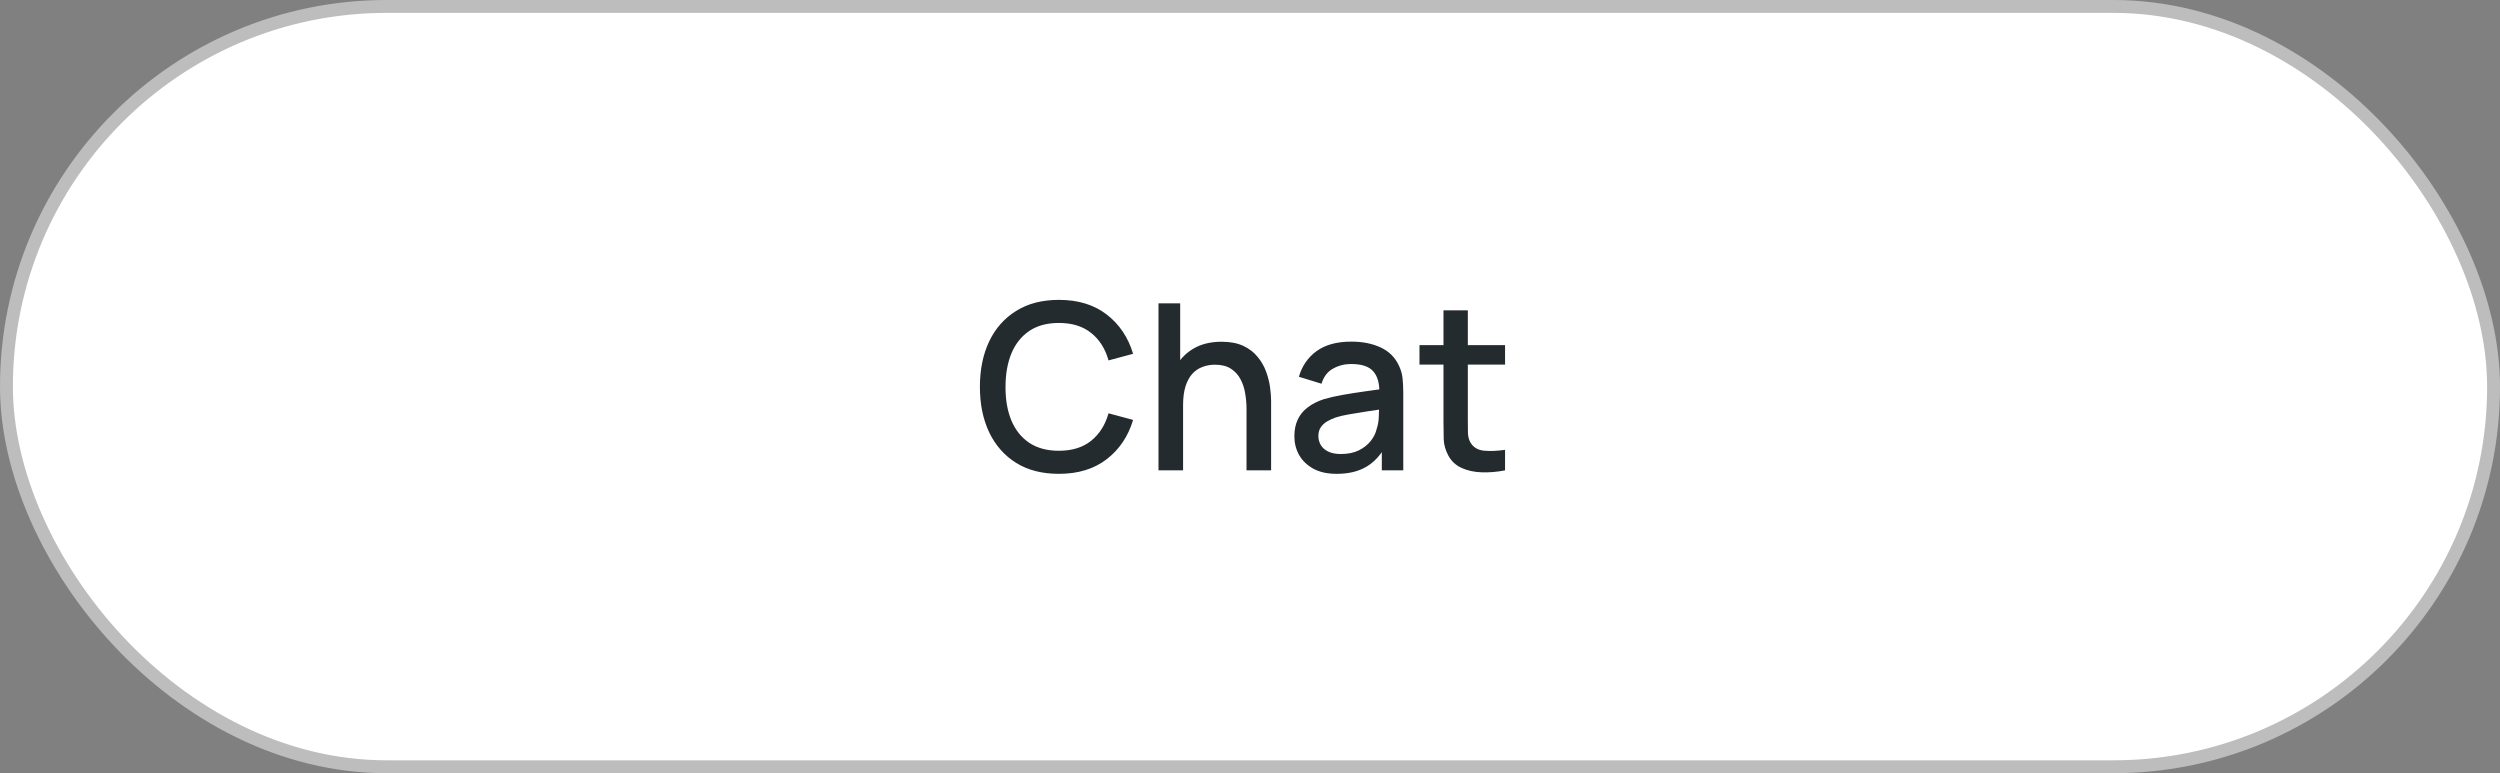
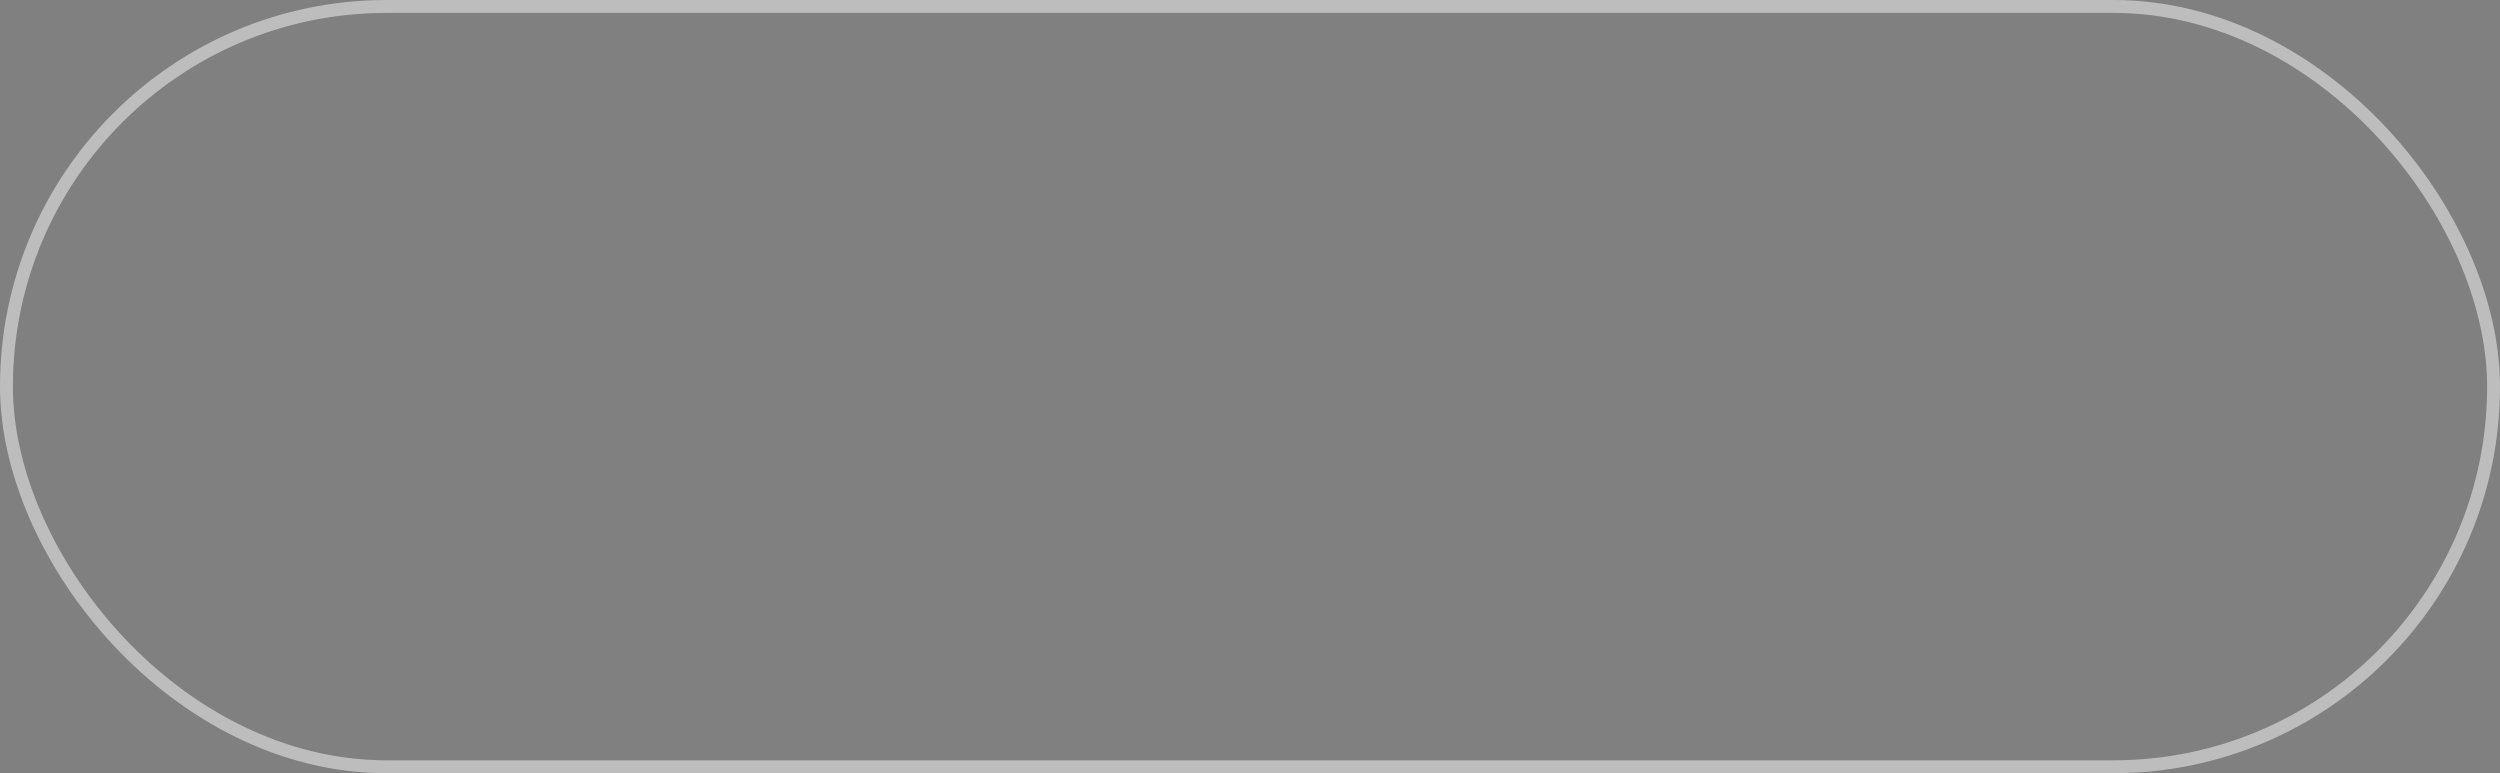
<svg xmlns="http://www.w3.org/2000/svg" width="194" height="60" viewBox="0 0 194 60" fill="none">
  <rect x="0" y="0" width="194" height="60" fill="#808080" stroke="none" />
-   <rect x="0.5" y="0.5" width="193" height="59" rx="29.5" fill="white" />
  <rect x="0.5" y="0.5" width="193" height="59" rx="29.5" stroke="#BDBDBD" />
-   <path d="M82.169 36.77C80.873 36.77 79.769 36.488 78.857 35.924C77.945 35.354 77.246 34.562 76.76 33.548C76.28 32.534 76.04 31.358 76.04 30.02C76.04 28.682 76.28 27.506 76.76 26.492C77.246 25.478 77.945 24.689 78.857 24.125C79.769 23.555 80.873 23.27 82.169 23.27C83.663 23.27 84.899 23.648 85.877 24.404C86.861 25.16 87.545 26.177 87.929 27.455L86.021 27.968C85.769 27.062 85.319 26.351 84.671 25.835C84.029 25.319 83.195 25.061 82.169 25.061C81.251 25.061 80.486 25.268 79.874 25.682C79.262 26.096 78.8 26.675 78.488 27.419C78.182 28.163 78.029 29.03 78.029 30.02C78.023 31.01 78.173 31.877 78.479 32.621C78.791 33.365 79.253 33.944 79.865 34.358C80.483 34.772 81.251 34.979 82.169 34.979C83.195 34.979 84.029 34.721 84.671 34.205C85.319 33.683 85.769 32.972 86.021 32.072L87.929 32.585C87.545 33.863 86.861 34.88 85.877 35.636C84.899 36.392 83.663 36.77 82.169 36.77ZM96.73 36.5V31.721C96.73 31.343 96.697 30.956 96.631 30.56C96.571 30.158 96.451 29.786 96.271 29.444C96.097 29.102 95.848 28.826 95.524 28.616C95.206 28.406 94.789 28.301 94.273 28.301C93.937 28.301 93.619 28.358 93.319 28.472C93.019 28.58 92.755 28.757 92.527 29.003C92.305 29.249 92.128 29.573 91.996 29.975C91.87 30.377 91.807 30.866 91.807 31.442L90.637 31.001C90.637 30.119 90.802 29.342 91.132 28.67C91.462 27.992 91.936 27.464 92.554 27.086C93.172 26.708 93.919 26.519 94.795 26.519C95.467 26.519 96.031 26.627 96.487 26.843C96.943 27.059 97.312 27.344 97.594 27.698C97.882 28.046 98.101 28.427 98.251 28.841C98.401 29.255 98.503 29.66 98.557 30.056C98.611 30.452 98.638 30.8 98.638 31.1V36.5H96.73ZM89.899 36.5V23.54H91.582V30.533H91.807V36.5H89.899ZM103.728 36.77C103.008 36.77 102.405 36.638 101.919 36.374C101.433 36.104 101.064 35.75 100.812 35.312C100.566 34.868 100.443 34.382 100.443 33.854C100.443 33.362 100.53 32.93 100.704 32.558C100.878 32.186 101.136 31.871 101.478 31.613C101.82 31.349 102.24 31.136 102.738 30.974C103.17 30.848 103.659 30.737 104.205 30.641C104.751 30.545 105.324 30.455 105.924 30.371C106.53 30.287 107.13 30.203 107.724 30.119L107.04 30.497C107.052 29.735 106.89 29.171 106.554 28.805C106.224 28.433 105.654 28.247 104.844 28.247C104.334 28.247 103.866 28.367 103.44 28.607C103.014 28.841 102.717 29.231 102.549 29.777L100.794 29.237C101.034 28.403 101.49 27.74 102.162 27.248C102.84 26.756 103.74 26.51 104.862 26.51C105.732 26.51 106.488 26.66 107.13 26.96C107.778 27.254 108.252 27.722 108.552 28.364C108.708 28.682 108.804 29.018 108.84 29.372C108.876 29.726 108.894 30.107 108.894 30.515V36.5H107.229V34.277L107.553 34.565C107.151 35.309 106.638 35.864 106.014 36.23C105.396 36.59 104.634 36.77 103.728 36.77ZM104.061 35.231C104.595 35.231 105.054 35.138 105.438 34.952C105.822 34.76 106.131 34.517 106.365 34.223C106.599 33.929 106.752 33.623 106.824 33.305C106.926 33.017 106.983 32.693 106.995 32.333C107.013 31.973 107.022 31.685 107.022 31.469L107.634 31.694C107.04 31.784 106.5 31.865 106.014 31.937C105.528 32.009 105.087 32.081 104.691 32.153C104.301 32.219 103.953 32.3 103.647 32.396C103.389 32.486 103.158 32.594 102.954 32.72C102.756 32.846 102.597 32.999 102.477 33.179C102.363 33.359 102.306 33.578 102.306 33.836C102.306 34.088 102.369 34.322 102.495 34.538C102.621 34.748 102.813 34.916 103.071 35.042C103.329 35.168 103.659 35.231 104.061 35.231ZM116.793 36.5C116.181 36.62 115.581 36.671 114.993 36.653C114.405 36.635 113.88 36.521 113.418 36.311C112.956 36.101 112.608 35.771 112.374 35.321C112.164 34.919 112.05 34.511 112.032 34.097C112.02 33.677 112.014 33.203 112.014 32.675V24.08H113.904V32.585C113.904 32.975 113.907 33.314 113.913 33.602C113.925 33.89 113.988 34.133 114.102 34.331C114.318 34.703 114.66 34.916 115.128 34.97C115.602 35.018 116.157 34.997 116.793 34.907V36.5ZM110.151 28.292V26.78H116.793V28.292H110.151Z" fill="#242B2F" />
</svg>